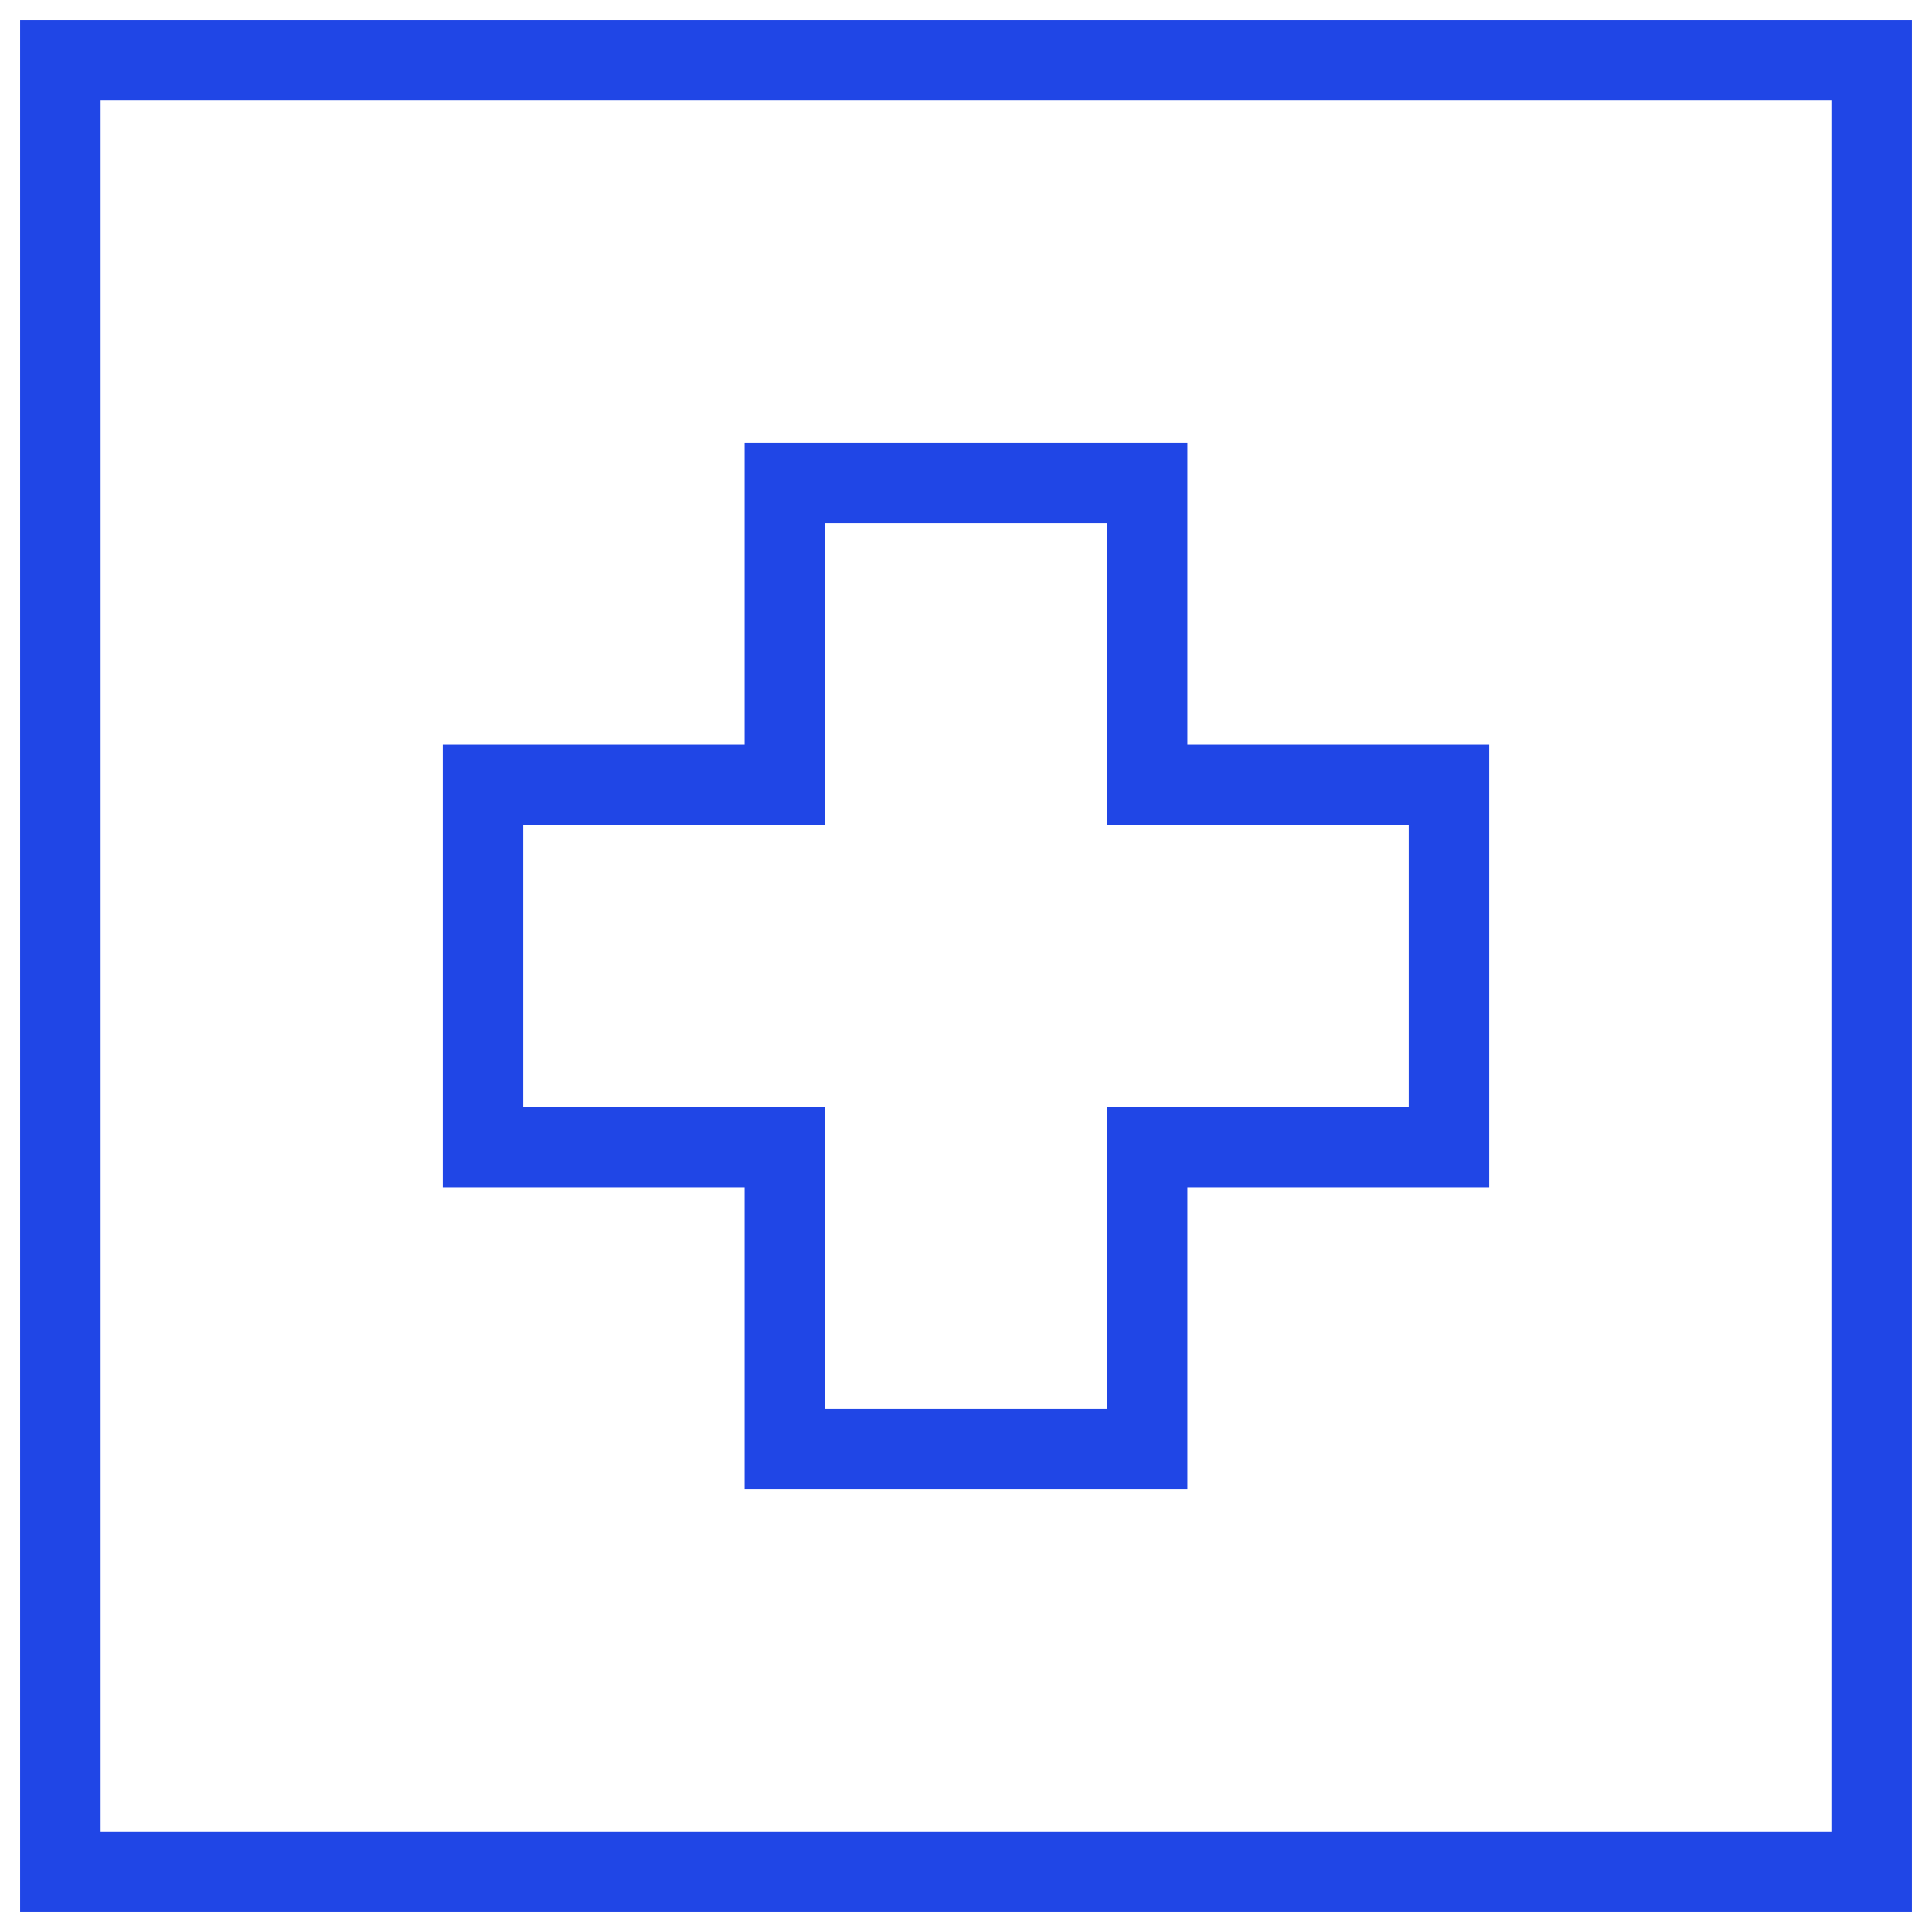
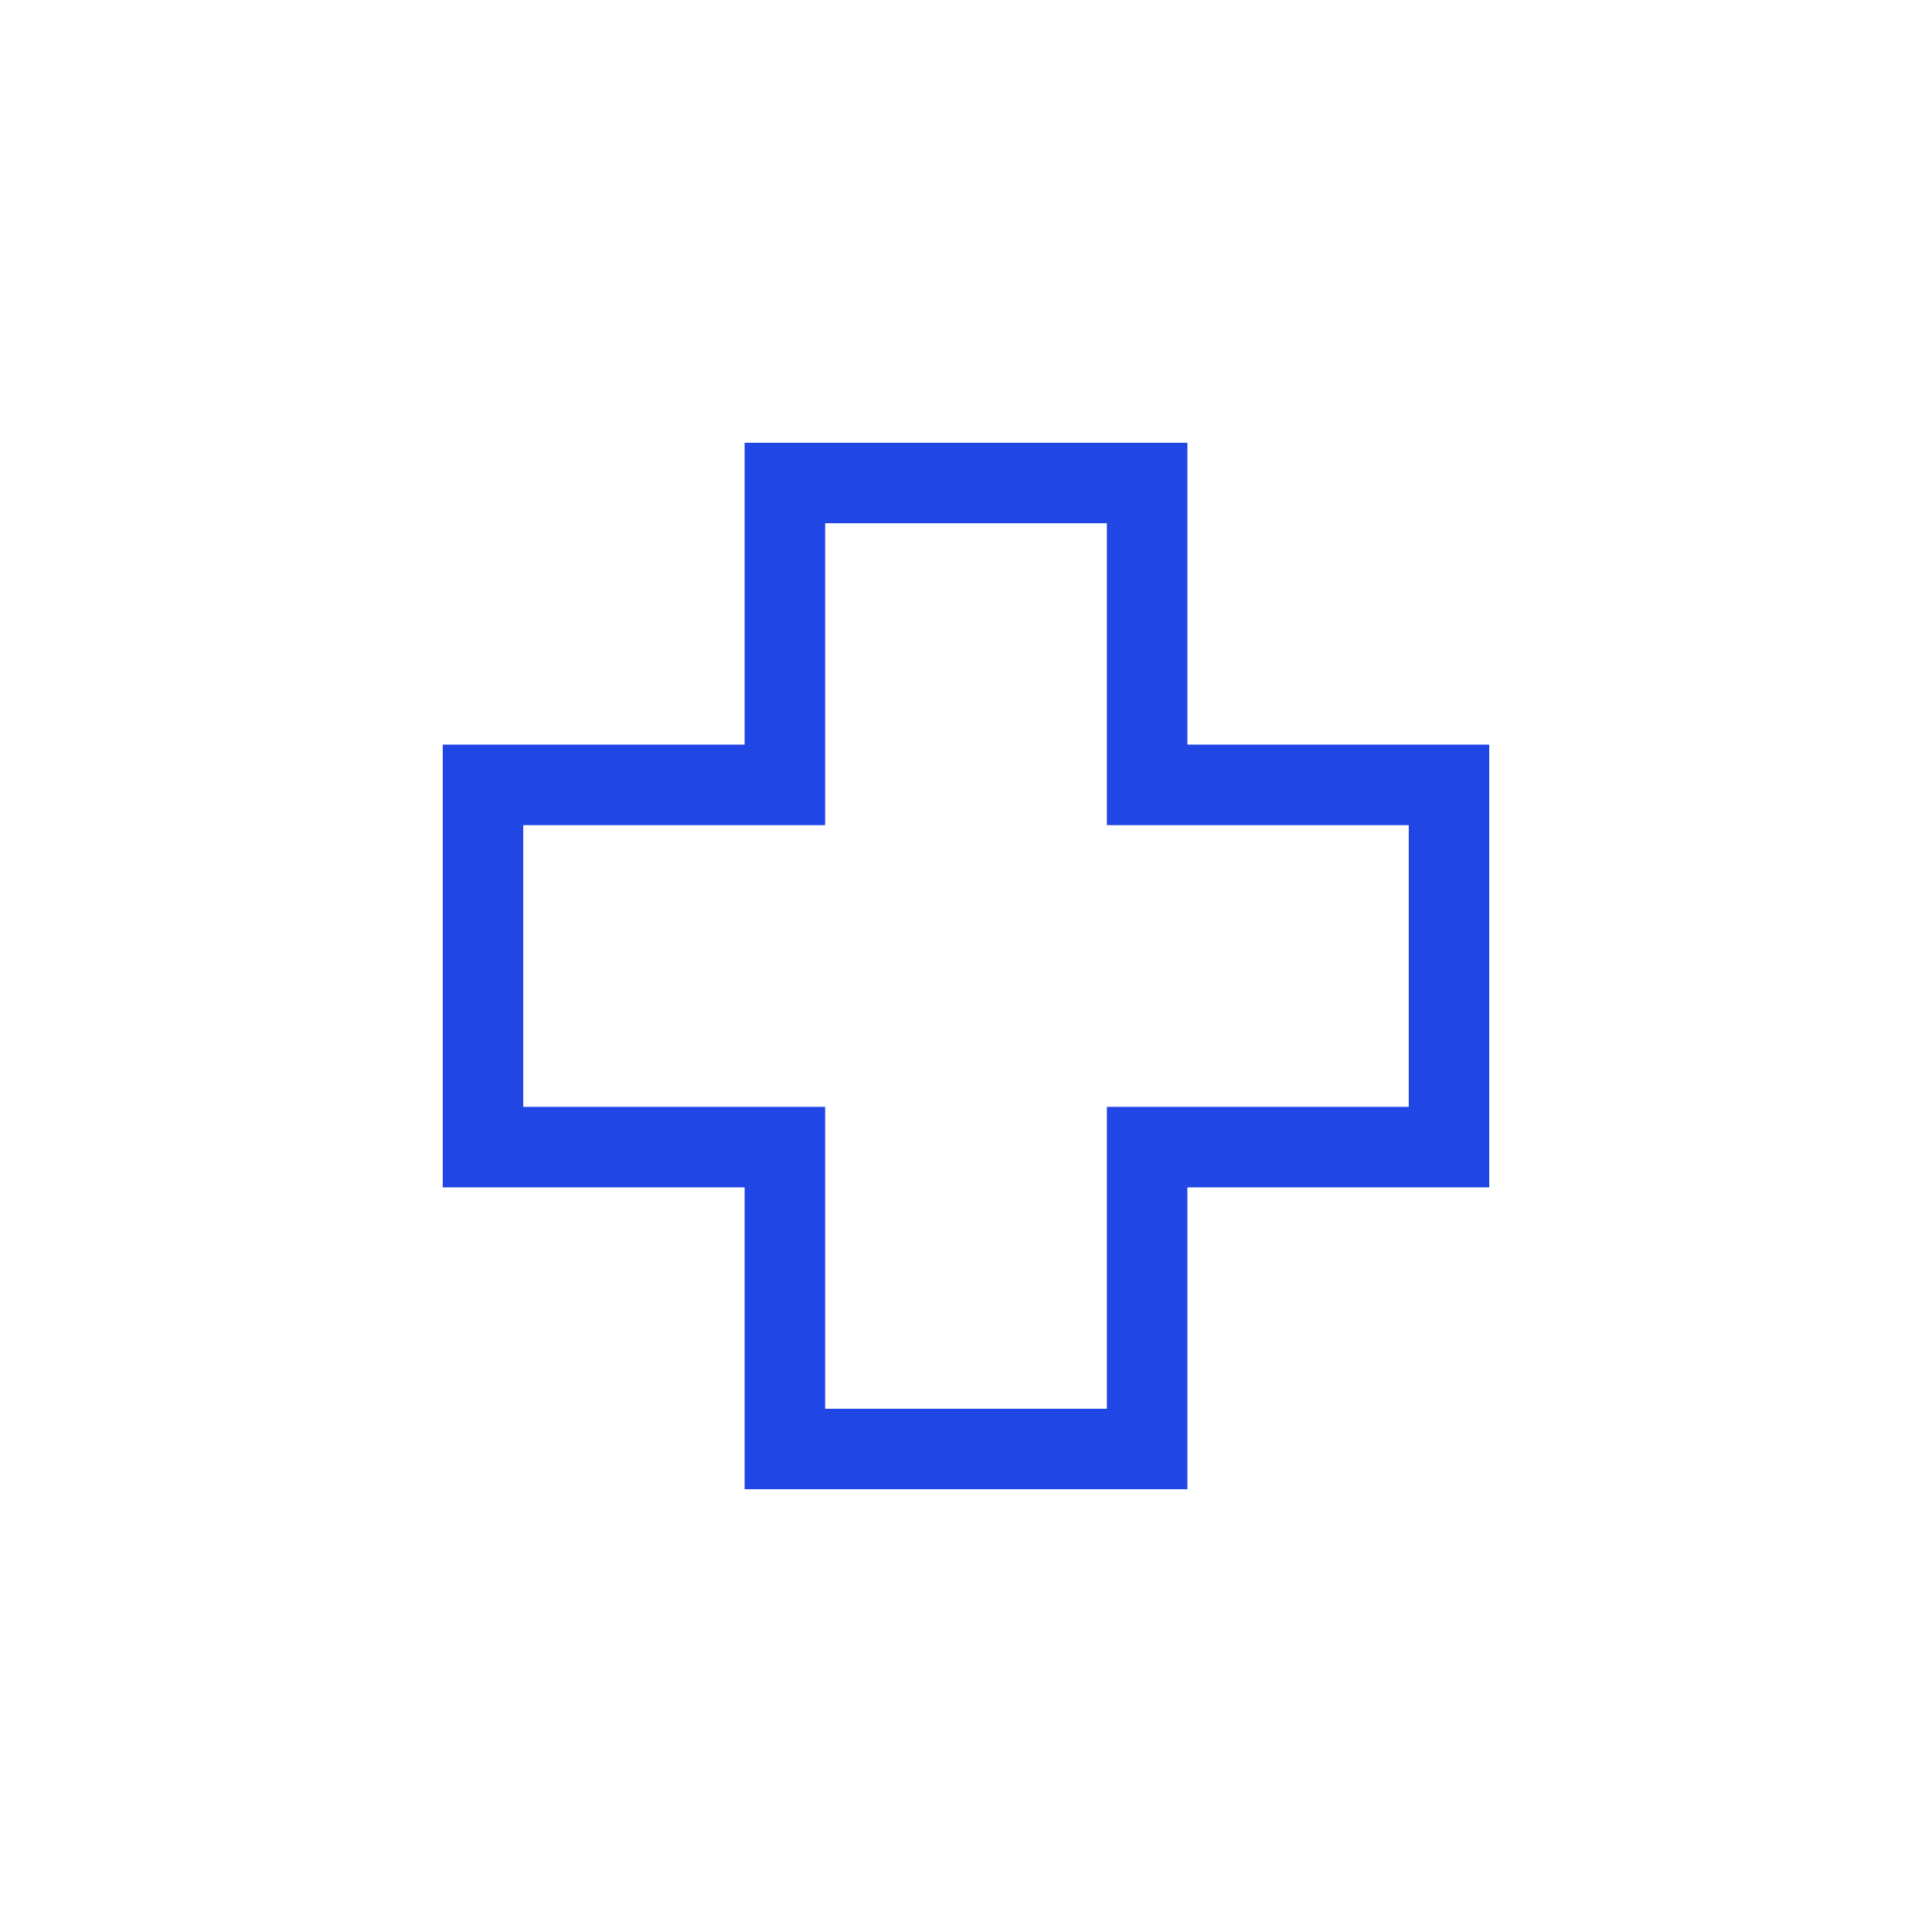
<svg xmlns="http://www.w3.org/2000/svg" width="48" height="48" viewBox="0 0 48 48" fill="none">
-   <path d="M46.5 1.5H1.5V46.5H46.5V1.5Z" stroke="#2046E6" stroke-width="2" stroke-miterlimit="10" stroke-linecap="square" />
  <path d="M36 19.5H28.5V12H19.5V19.5H12V28.5H19.5V36H28.5V28.5H36V19.5Z" stroke="#2046E6" stroke-width="2" stroke-miterlimit="10" stroke-linecap="square" />
</svg>